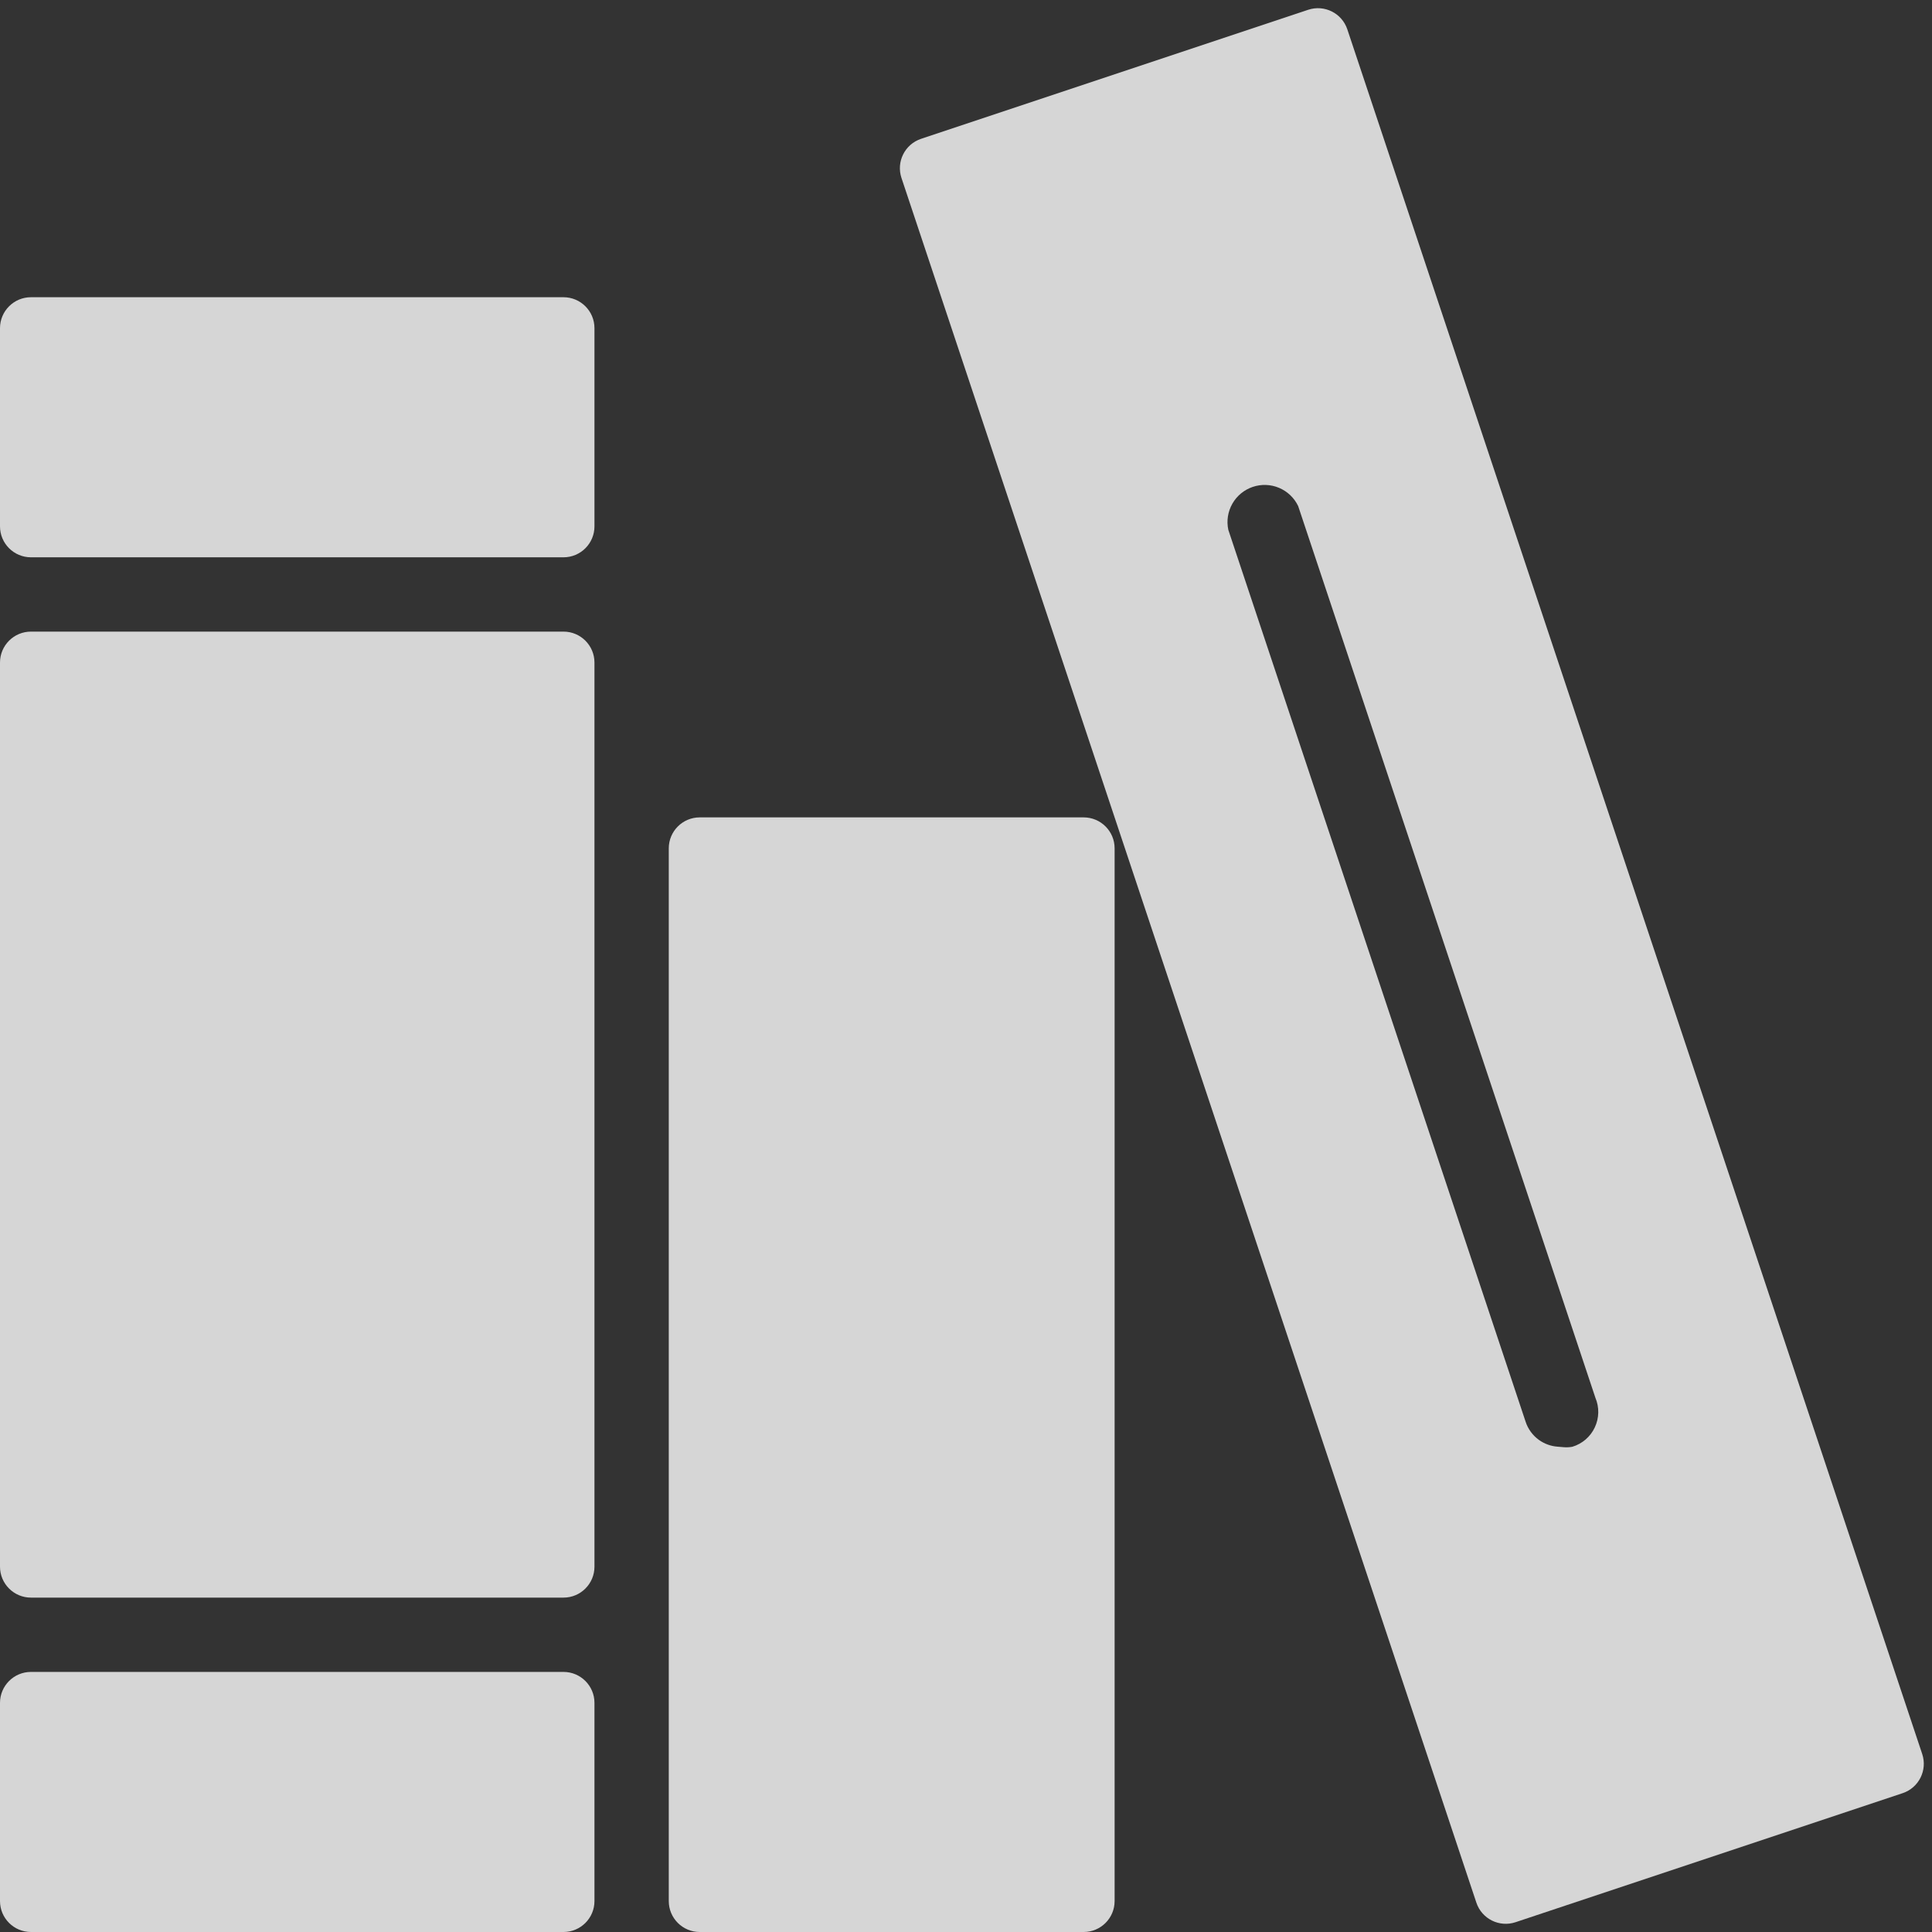
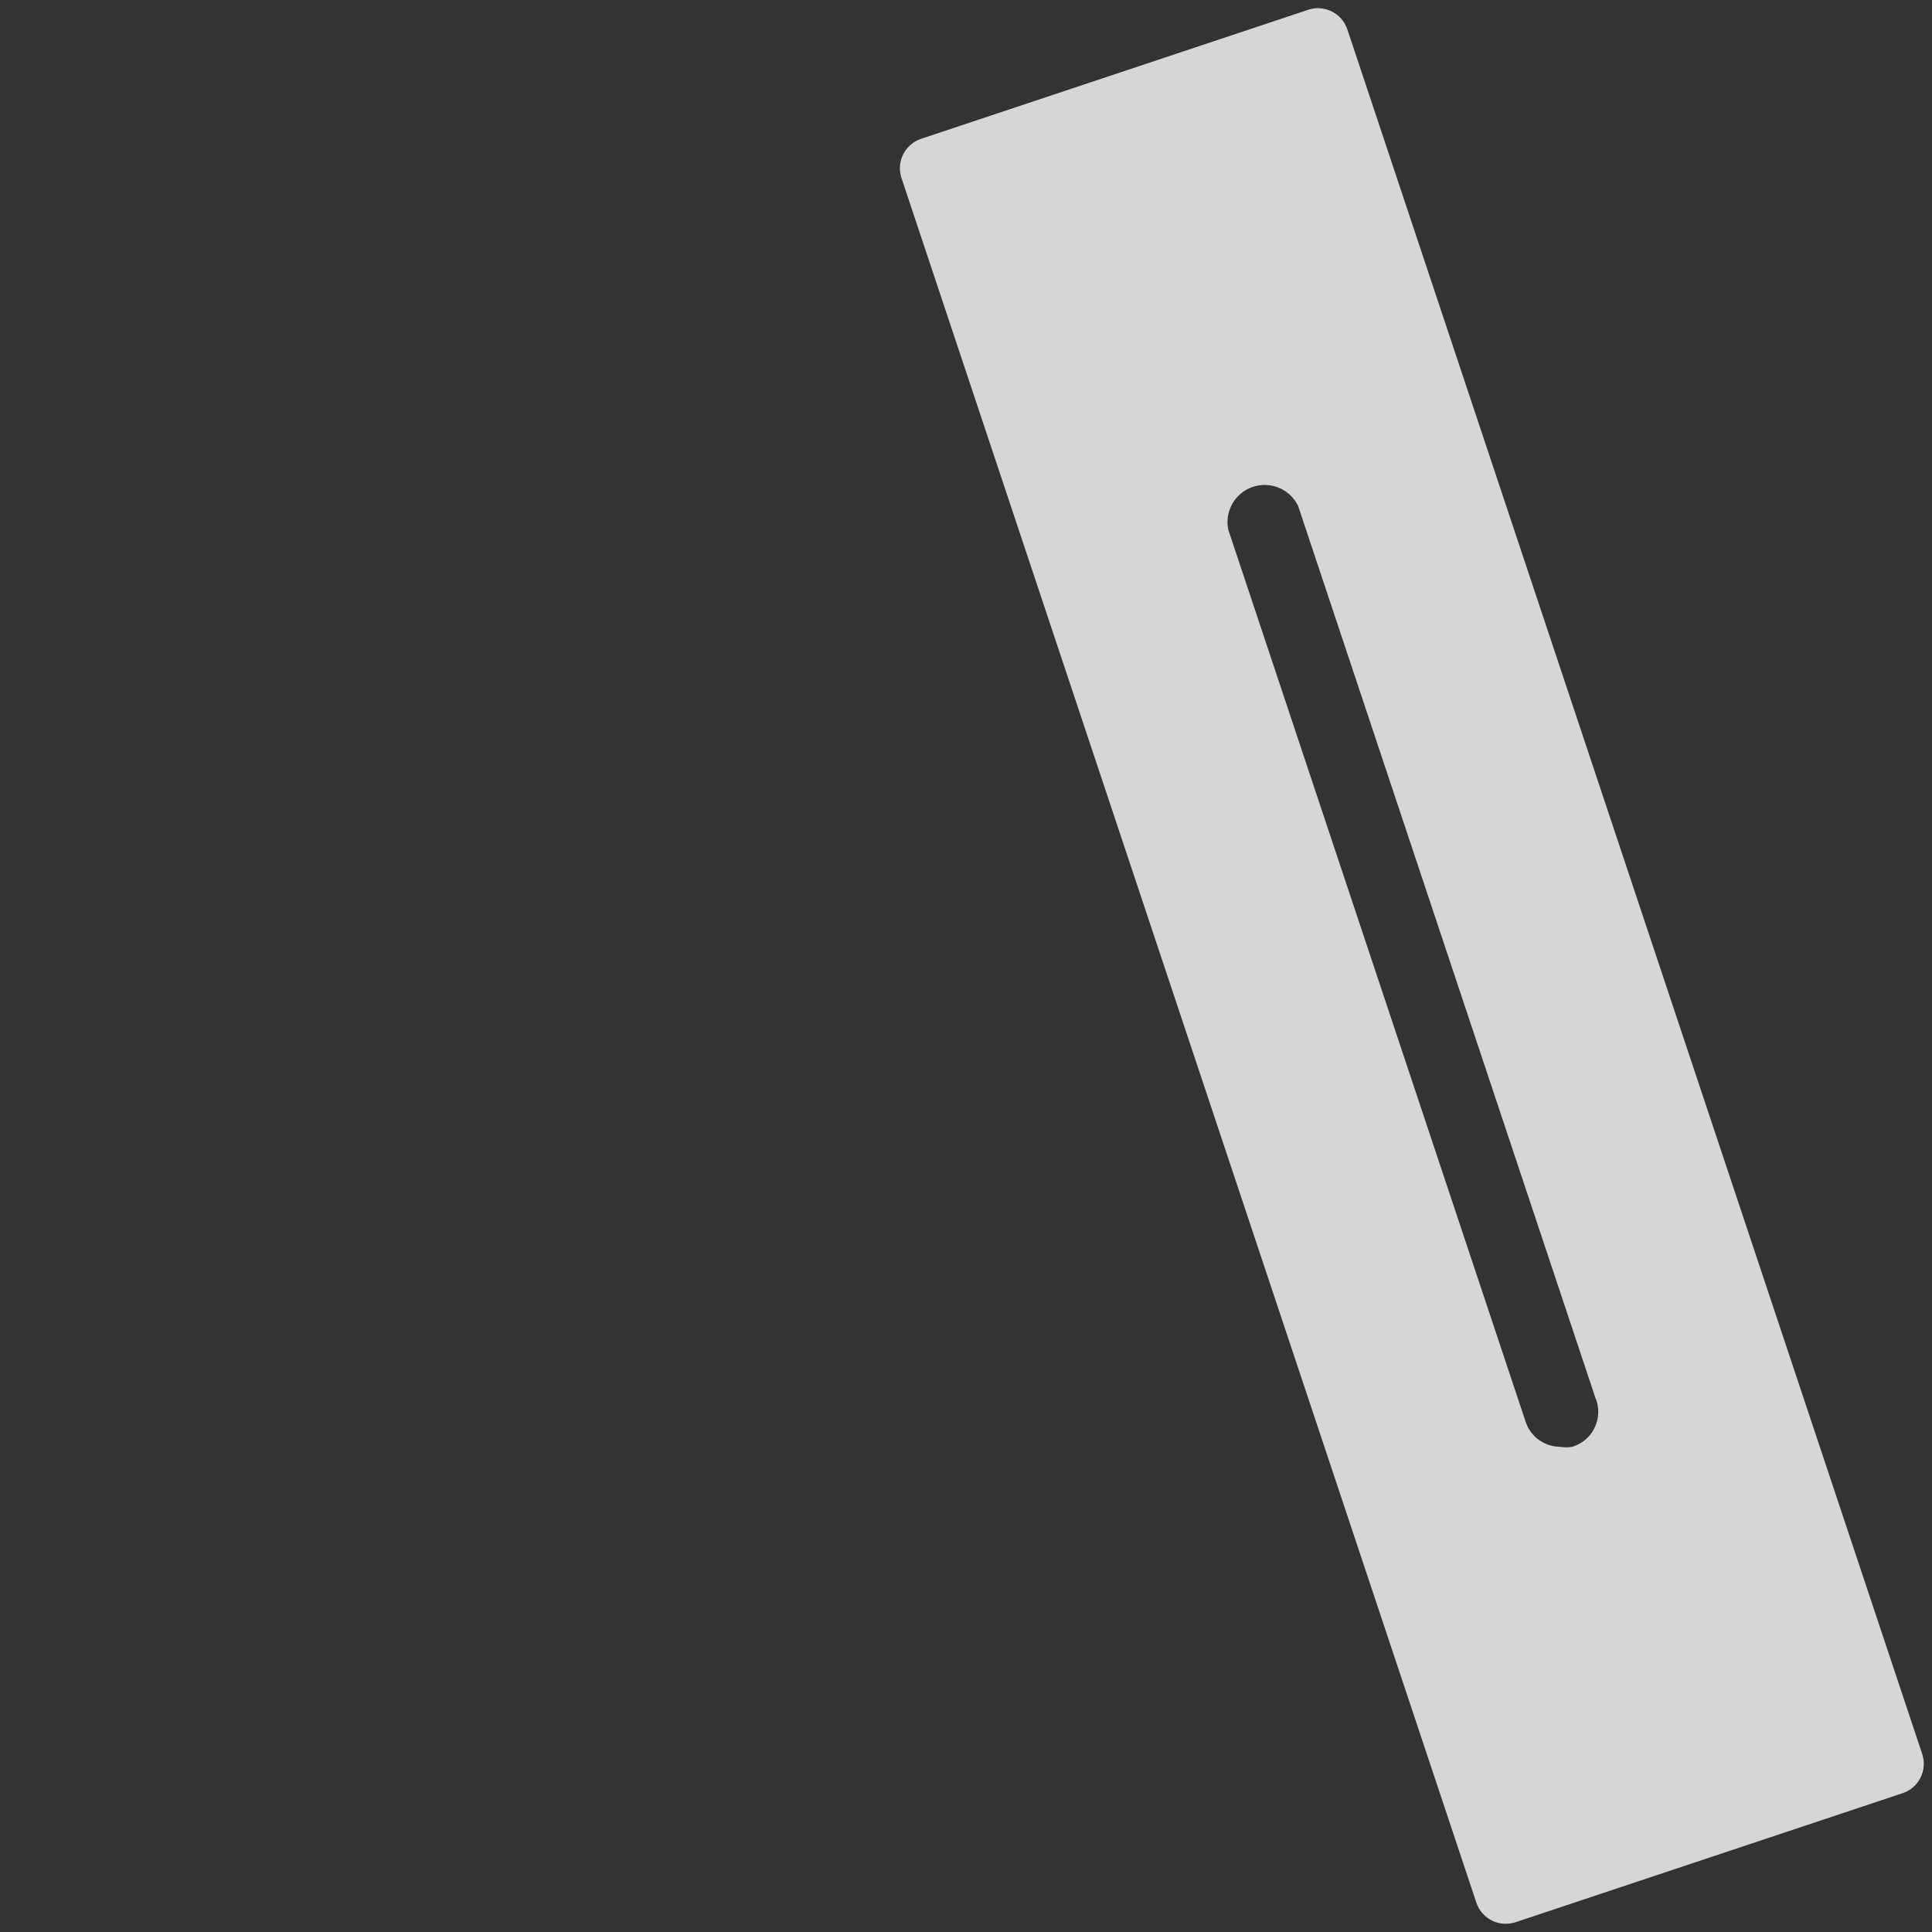
<svg xmlns="http://www.w3.org/2000/svg" width="180" height="180" viewBox="0 0 180 180" fill="none">
  <rect x="0" y="0" width="180" height="180" fill="#333333" stroke="none" />
-   <path d="M0 61.731C0 60.138 1.291 58.846 2.885 58.846H52.5C54.093 58.846 55.385 60.138 55.385 61.731V145.962C55.385 147.555 54.093 148.846 52.5 148.846H2.885C1.291 148.846 0 147.555 0 145.962V61.731ZM0 30.577C0 28.984 1.291 27.692 2.885 27.692H52.5C54.093 27.692 55.385 28.984 55.385 30.577V49.038C55.385 50.632 54.093 51.923 52.5 51.923H2.885C1.291 51.923 0 50.632 0 49.038V30.577ZM0 158.654C0 157.061 1.291 155.769 2.885 155.769H52.5C54.093 155.769 55.385 157.061 55.385 158.654V177.115C55.385 178.709 54.093 180 52.5 180H2.885C1.291 180 0 178.709 0 177.115V158.654ZM62.308 79.038C62.308 77.445 63.599 76.154 65.192 76.154H100.962C102.555 76.154 103.846 77.445 103.846 79.038V177.115C103.846 178.709 102.555 180 100.962 180H65.192C63.599 180 62.308 178.709 62.308 177.115V79.038Z" fill="white" fill-opacity="0.8" />
  <path d="M125.528 2.737C125.024 1.225 123.39 0.408 121.879 0.912L85.814 12.934C84.302 13.438 83.485 15.071 83.989 16.583L137.549 177.263C138.053 178.775 139.687 179.592 141.198 179.088L177.263 167.066C178.775 166.562 179.592 164.929 179.088 163.417L125.528 2.737ZM146.492 134.792C146.214 134.843 145.931 134.855 145.651 134.829C145.473 134.812 145.294 134.796 145.116 134.784C144.489 134.738 143.884 134.519 143.372 134.149C142.787 133.725 142.352 133.126 142.131 132.438L114.438 49.361C114.262 48.533 114.396 47.669 114.814 46.932C115.233 46.195 115.907 45.638 116.709 45.365C117.511 45.092 118.385 45.122 119.166 45.451C119.947 45.779 120.58 46.382 120.946 47.146L148.638 130.223C148.824 130.662 148.915 131.134 148.906 131.61C148.896 132.087 148.787 132.555 148.584 132.986C148.382 133.417 148.091 133.801 147.731 134.112C147.37 134.423 146.948 134.655 146.492 134.792Z" fill="white" fill-opacity="0.8" />
</svg>